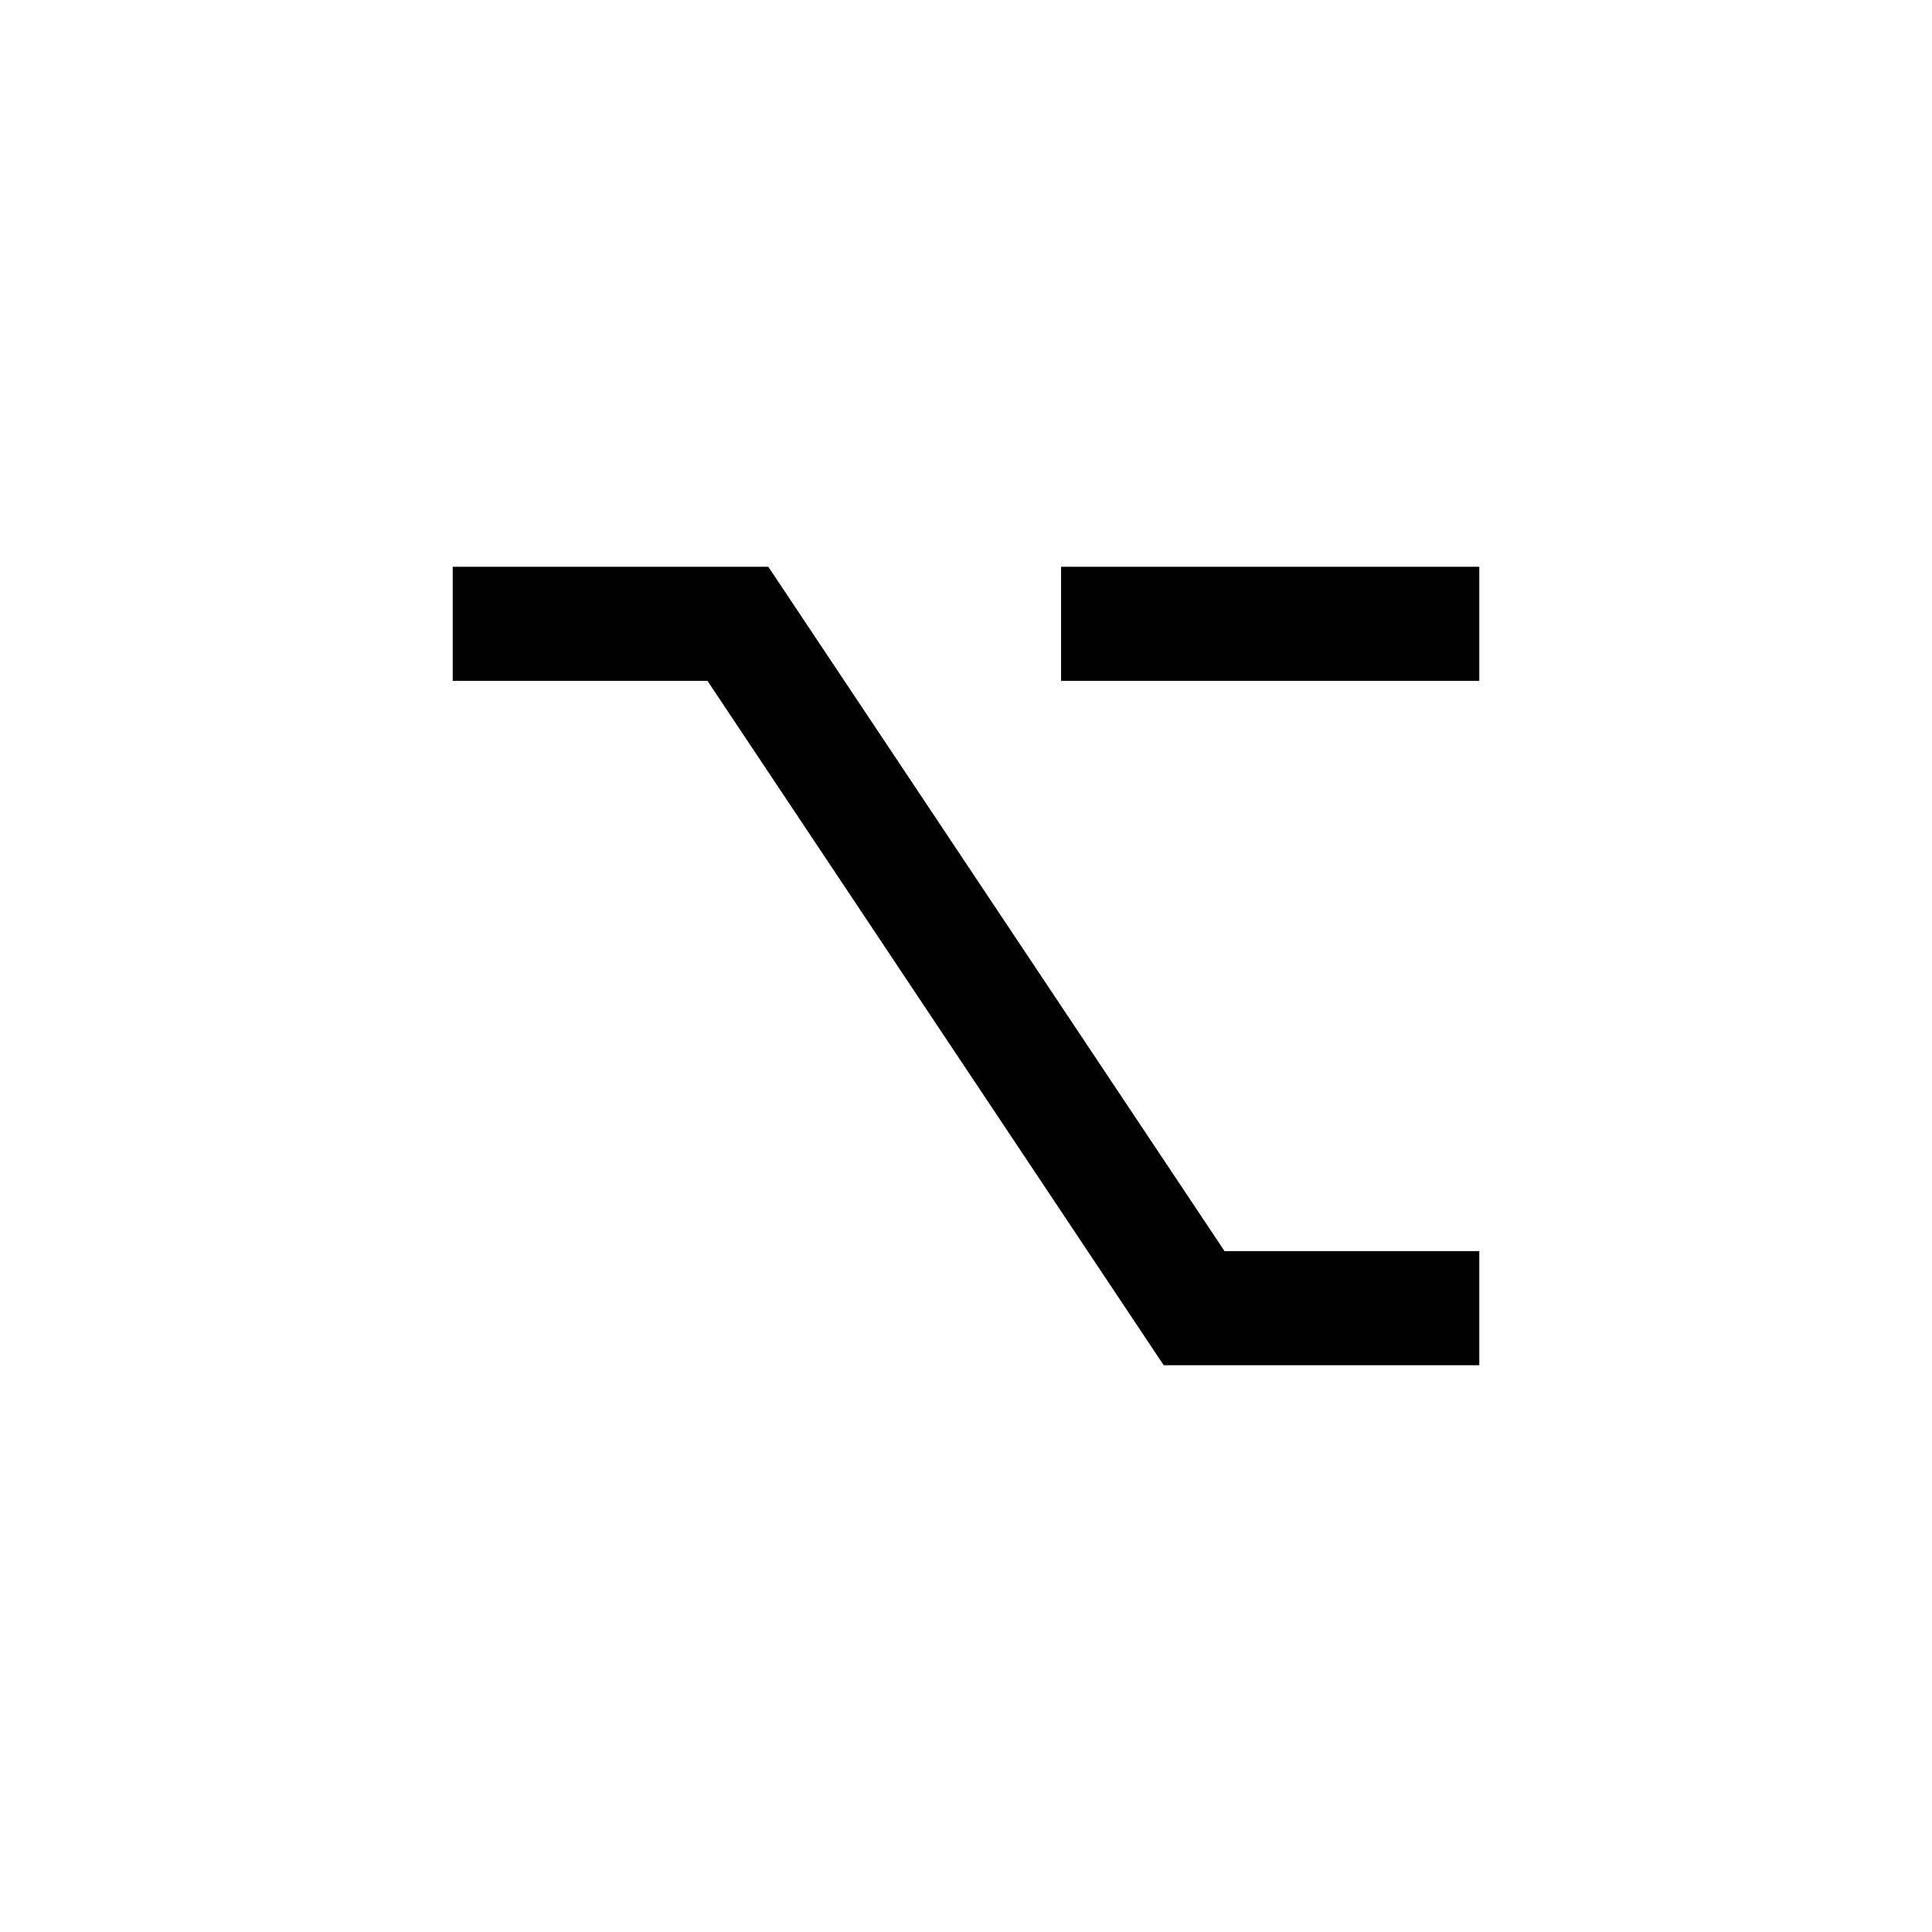
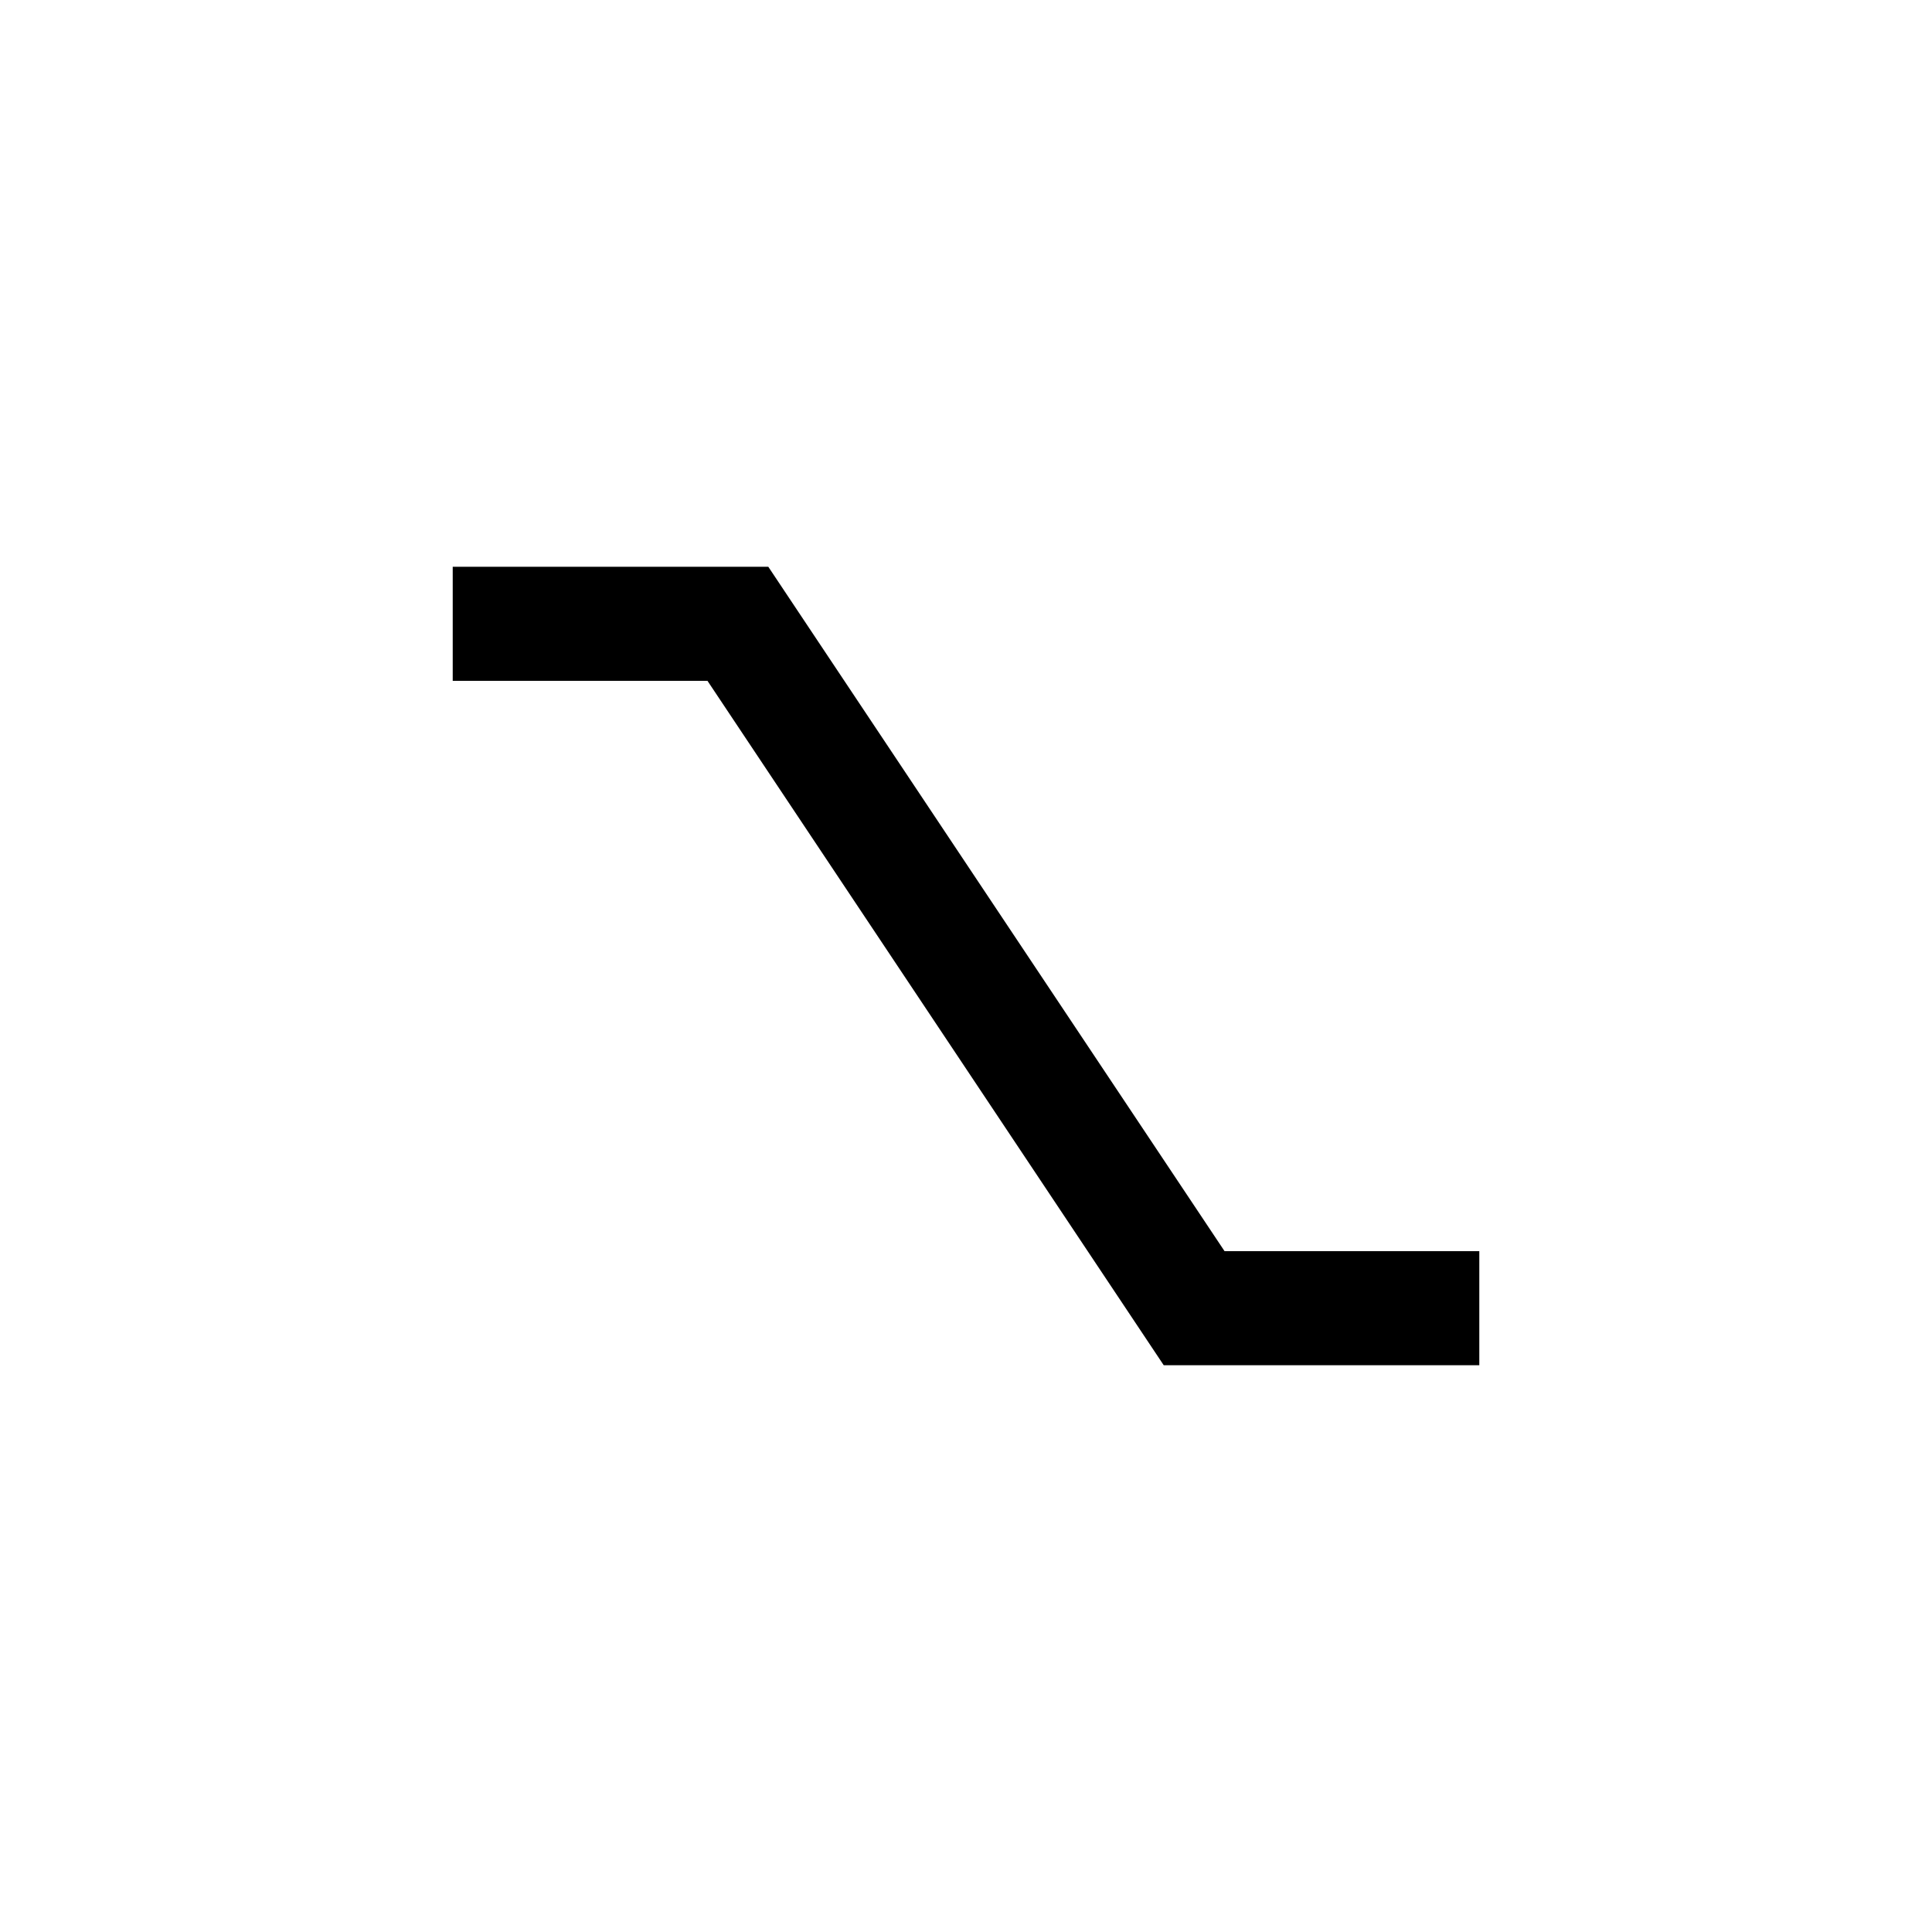
<svg xmlns="http://www.w3.org/2000/svg" fill="#000000" width="800px" height="800px" version="1.1" viewBox="144 144 512 512">
  <g>
    <path d="m536.03 475.57h-67.512l-120.91-181.37h-83.633v30.227h67.512l120.91 181.37h83.633z" />
-     <path d="m425.19 294.2h110.84v30.23h-110.84z" />
  </g>
</svg>